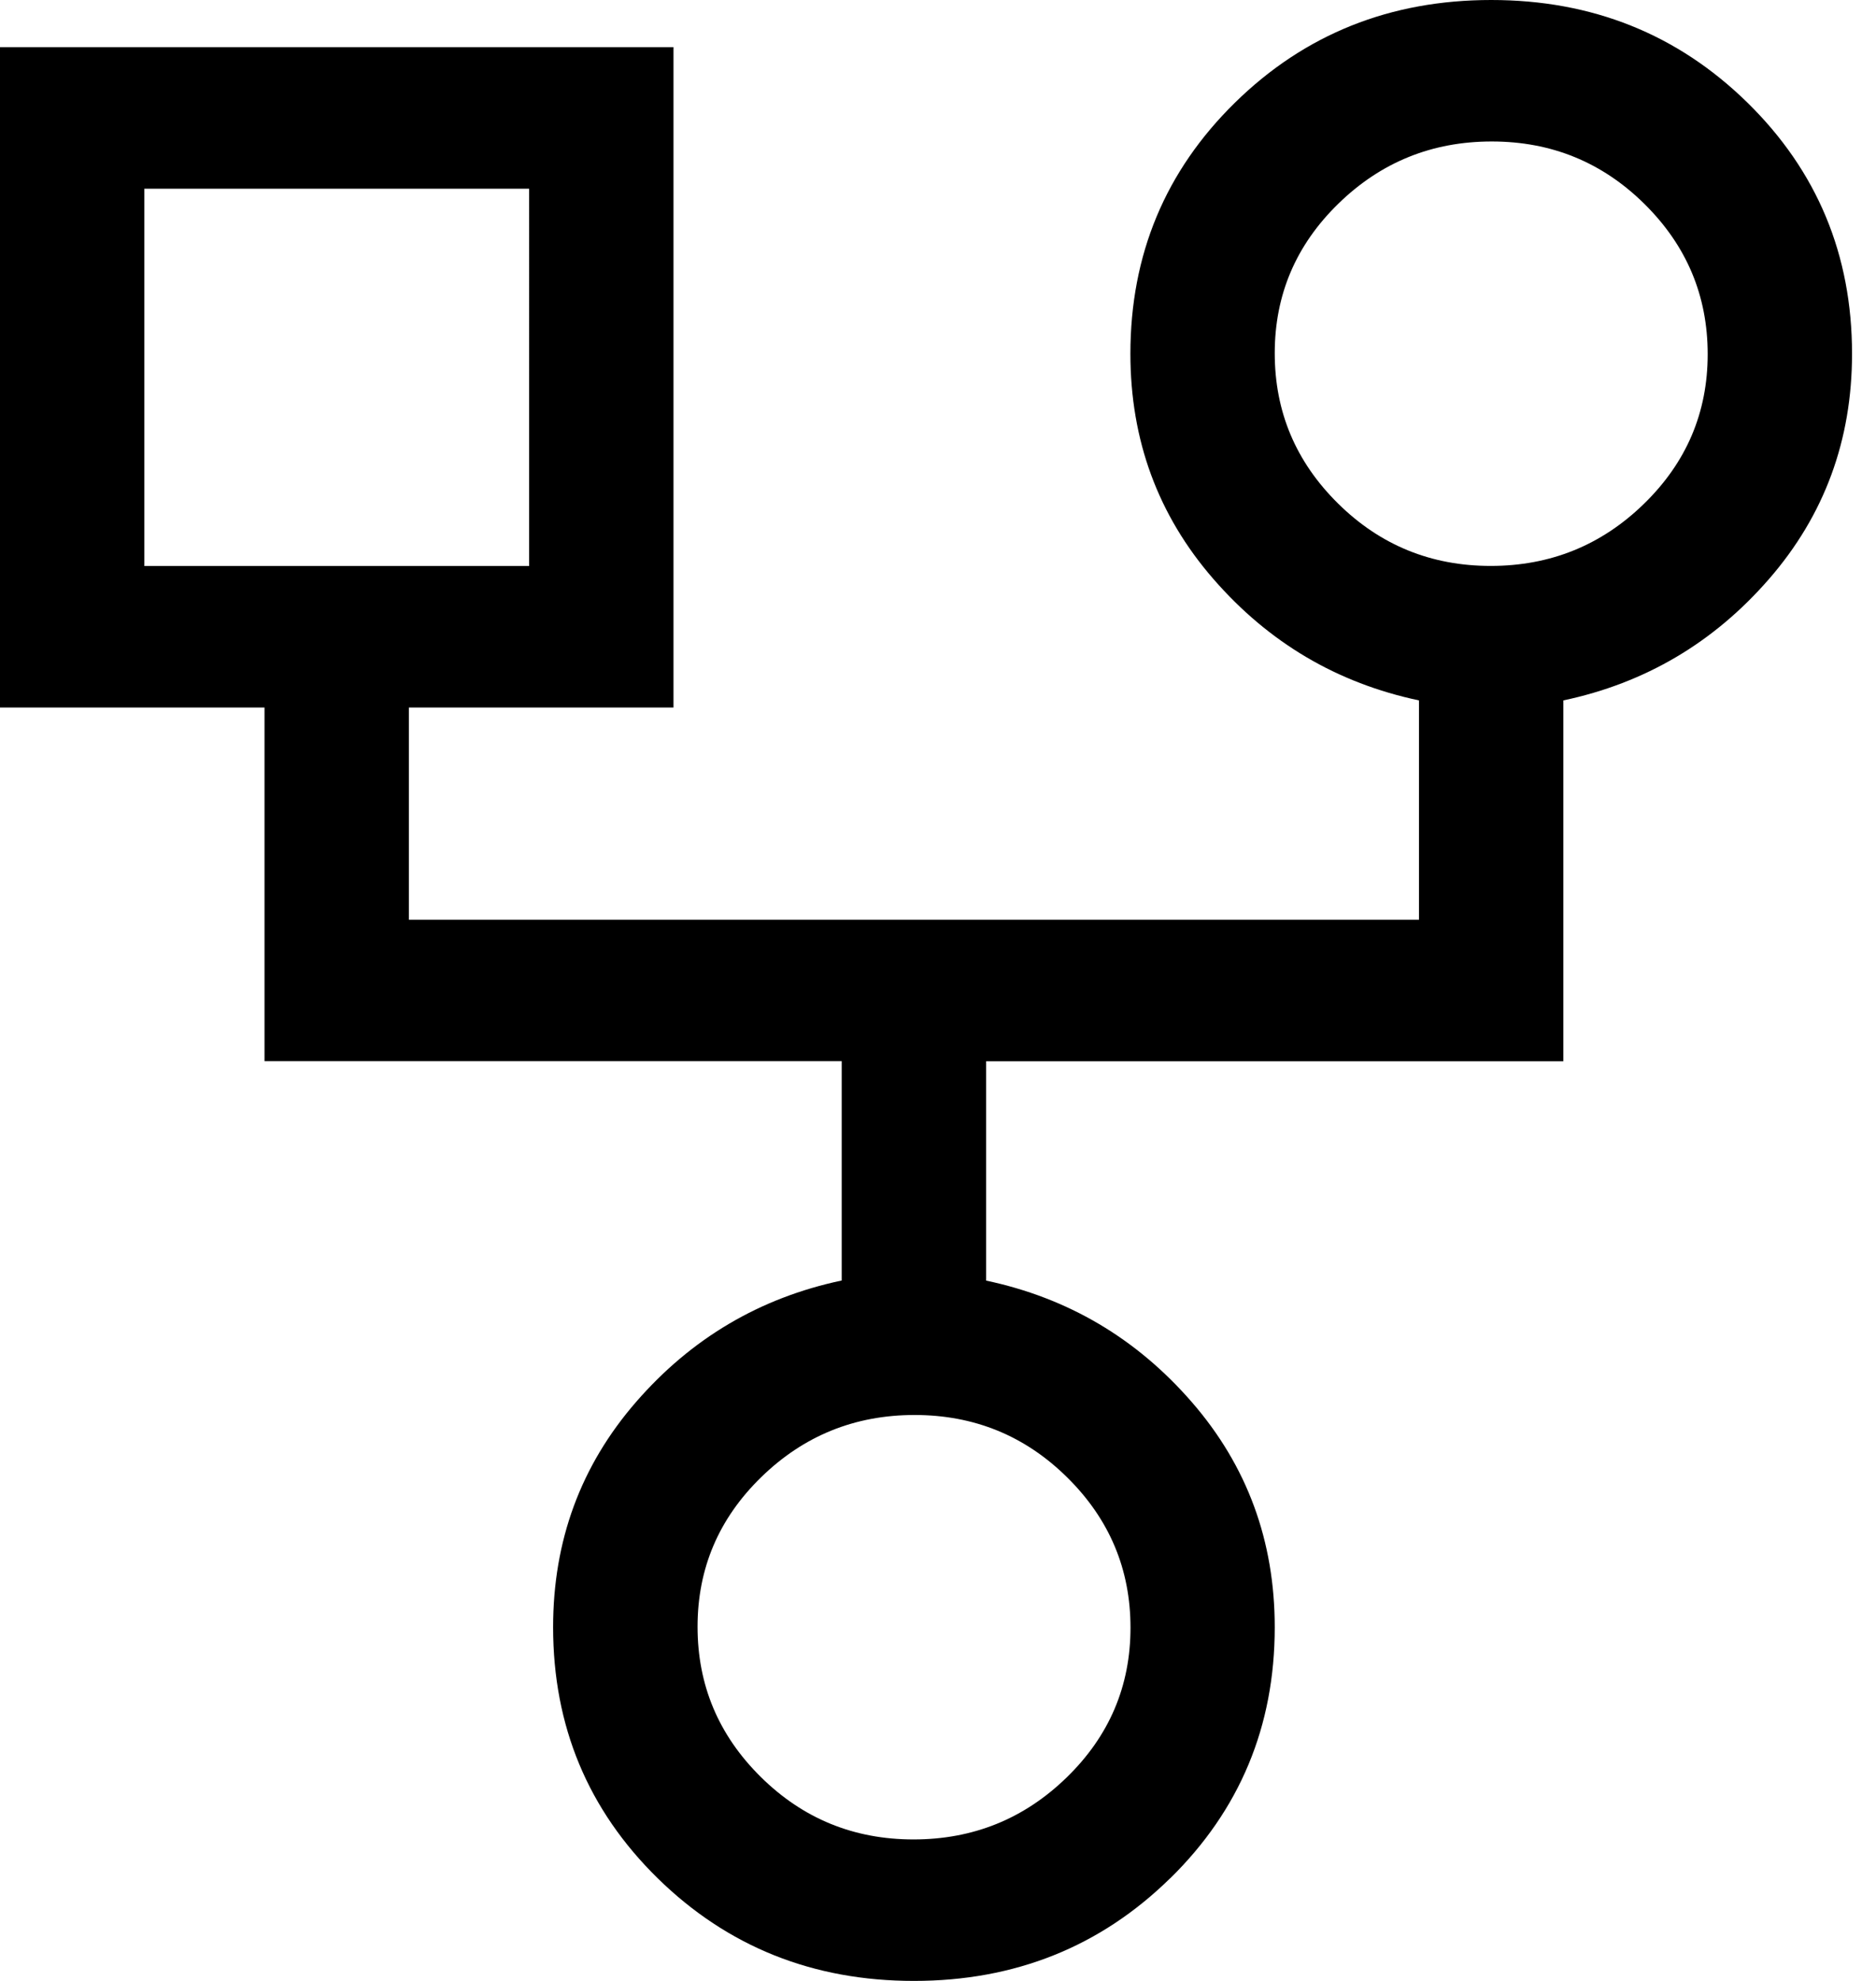
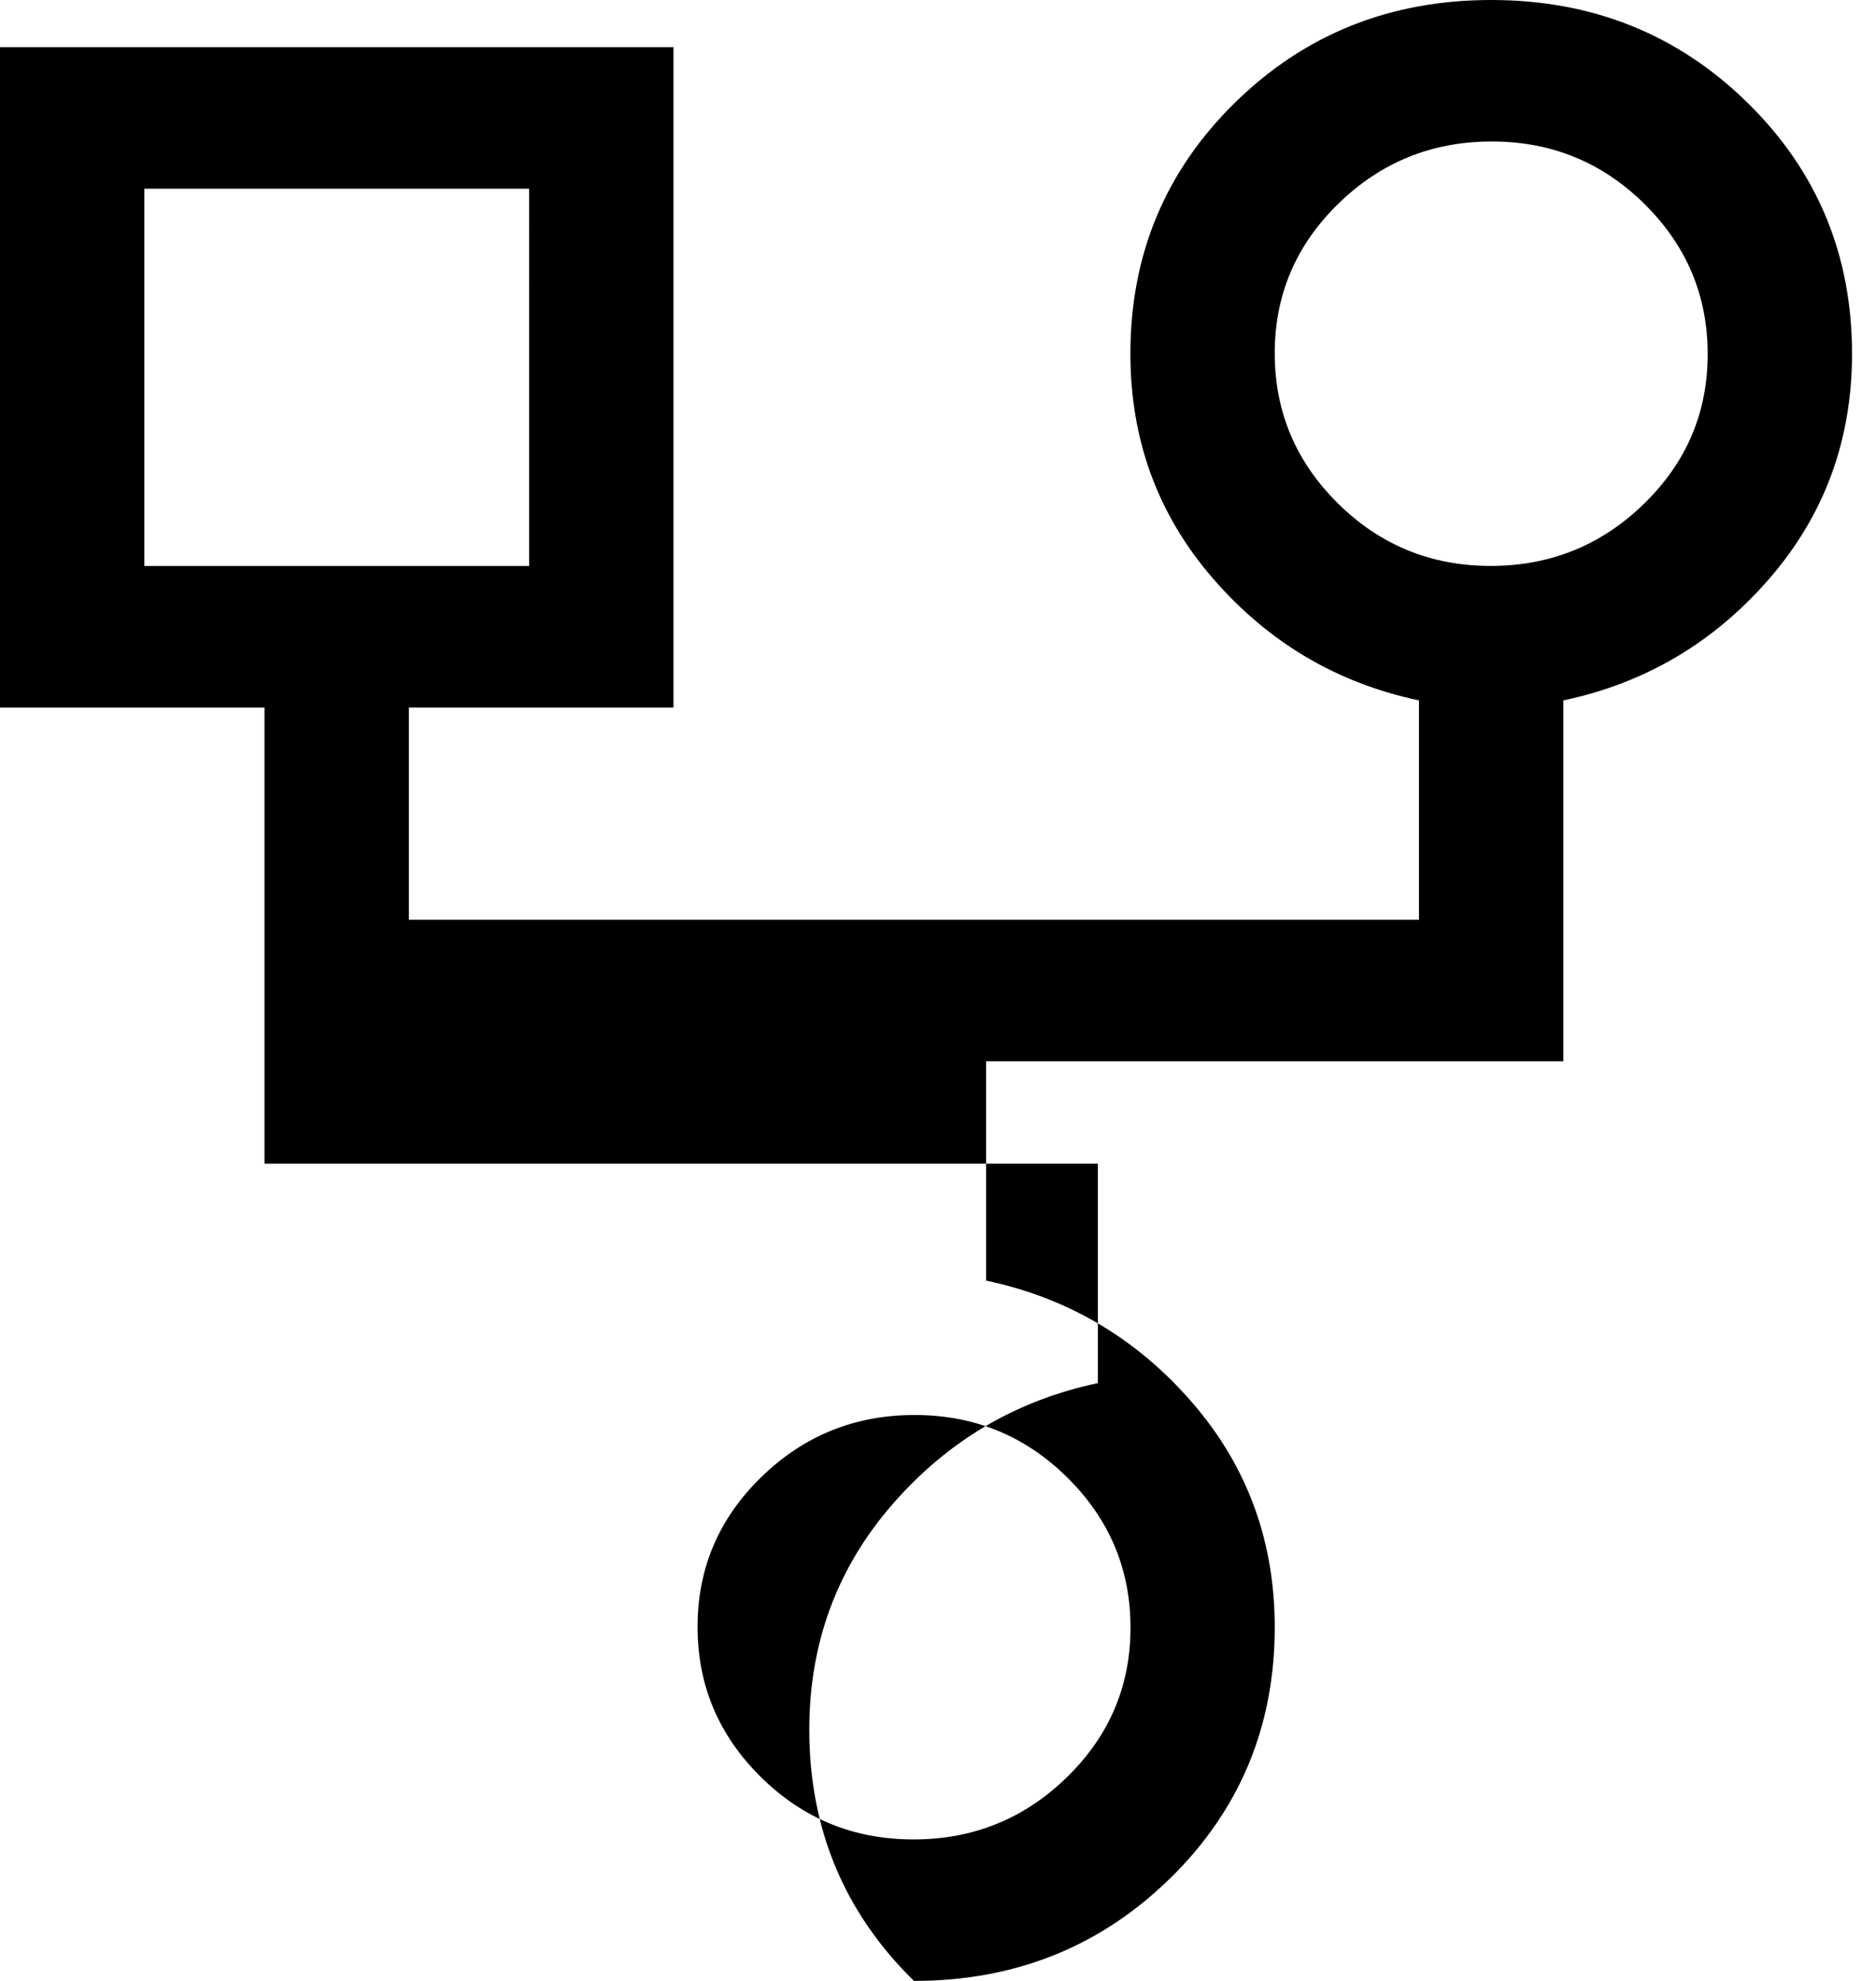
<svg xmlns="http://www.w3.org/2000/svg" fill="currentColor" viewBox="0 0 18 19">
-   <path d="M11.227 18.016C10.558 18.672 9.738 19 8.769 19s-1.788-.328-2.458-.984c-.669-.656-1.004-1.459-1.004-2.409 0-.829.265-1.549.796-2.16s1.188-.999 1.973-1.165v-2.104H2.538V6.786H0V.452h6.462V6.786H3.923v2.036h9.692V6.718c-.785-.166-1.442-.554-1.973-1.165-.531-.611-.796-1.331-.796-2.16 0-.95.335-1.753 1.004-2.409S13.338 0 14.308 0c.969 0 1.788.328 2.458.984.669.656 1.004 1.459 1.004 2.409 0 .829-.265 1.549-.796 2.16S15.785 6.552 15 6.718v3.461H9.462v2.104c.785.166 1.442.554 1.973 1.165.531.611.796 1.331.796 2.16 0 .95-.335 1.753-1.004 2.409Zm1.611-13.187c.405.4.893.599 1.465.599s1.062-.198 1.47-.595c.408-.397.612-.875.612-1.436s-.202-1.041-.607-1.441c-.405-.4-.893-.599-1.465-.599-.572 0-1.062.198-1.47.595-.408.397-.612.875-.612 1.436 0 .561.202 1.041.607 1.441ZM1.385 1.81v3.619h3.692V1.81h-3.692Zm5.915 15.234c.405.4.893.599 1.465.599.572 0 1.062-.198 1.47-.595.408-.397.612-.875.612-1.436 0-.561-.202-1.041-.607-1.441-.405-.4-.893-.599-1.465-.599-.572 0-1.062.198-1.47.595-.408.397-.612.875-.612 1.436s.202 1.041.607 1.441Z" />
+   <path d="M11.227 18.016C10.558 18.672 9.738 19 8.769 19c-.669-.656-1.004-1.459-1.004-2.409 0-.829.265-1.549.796-2.16s1.188-.999 1.973-1.165v-2.104H2.538V6.786H0V.452h6.462V6.786H3.923v2.036h9.692V6.718c-.785-.166-1.442-.554-1.973-1.165-.531-.611-.796-1.331-.796-2.16 0-.95.335-1.753 1.004-2.409S13.338 0 14.308 0c.969 0 1.788.328 2.458.984.669.656 1.004 1.459 1.004 2.409 0 .829-.265 1.549-.796 2.16S15.785 6.552 15 6.718v3.461H9.462v2.104c.785.166 1.442.554 1.973 1.165.531.611.796 1.331.796 2.16 0 .95-.335 1.753-1.004 2.409Zm1.611-13.187c.405.4.893.599 1.465.599s1.062-.198 1.47-.595c.408-.397.612-.875.612-1.436s-.202-1.041-.607-1.441c-.405-.4-.893-.599-1.465-.599-.572 0-1.062.198-1.47.595-.408.397-.612.875-.612 1.436 0 .561.202 1.041.607 1.441ZM1.385 1.81v3.619h3.692V1.81h-3.692Zm5.915 15.234c.405.4.893.599 1.465.599.572 0 1.062-.198 1.47-.595.408-.397.612-.875.612-1.436 0-.561-.202-1.041-.607-1.441-.405-.4-.893-.599-1.465-.599-.572 0-1.062.198-1.47.595-.408.397-.612.875-.612 1.436s.202 1.041.607 1.441Z" />
</svg>